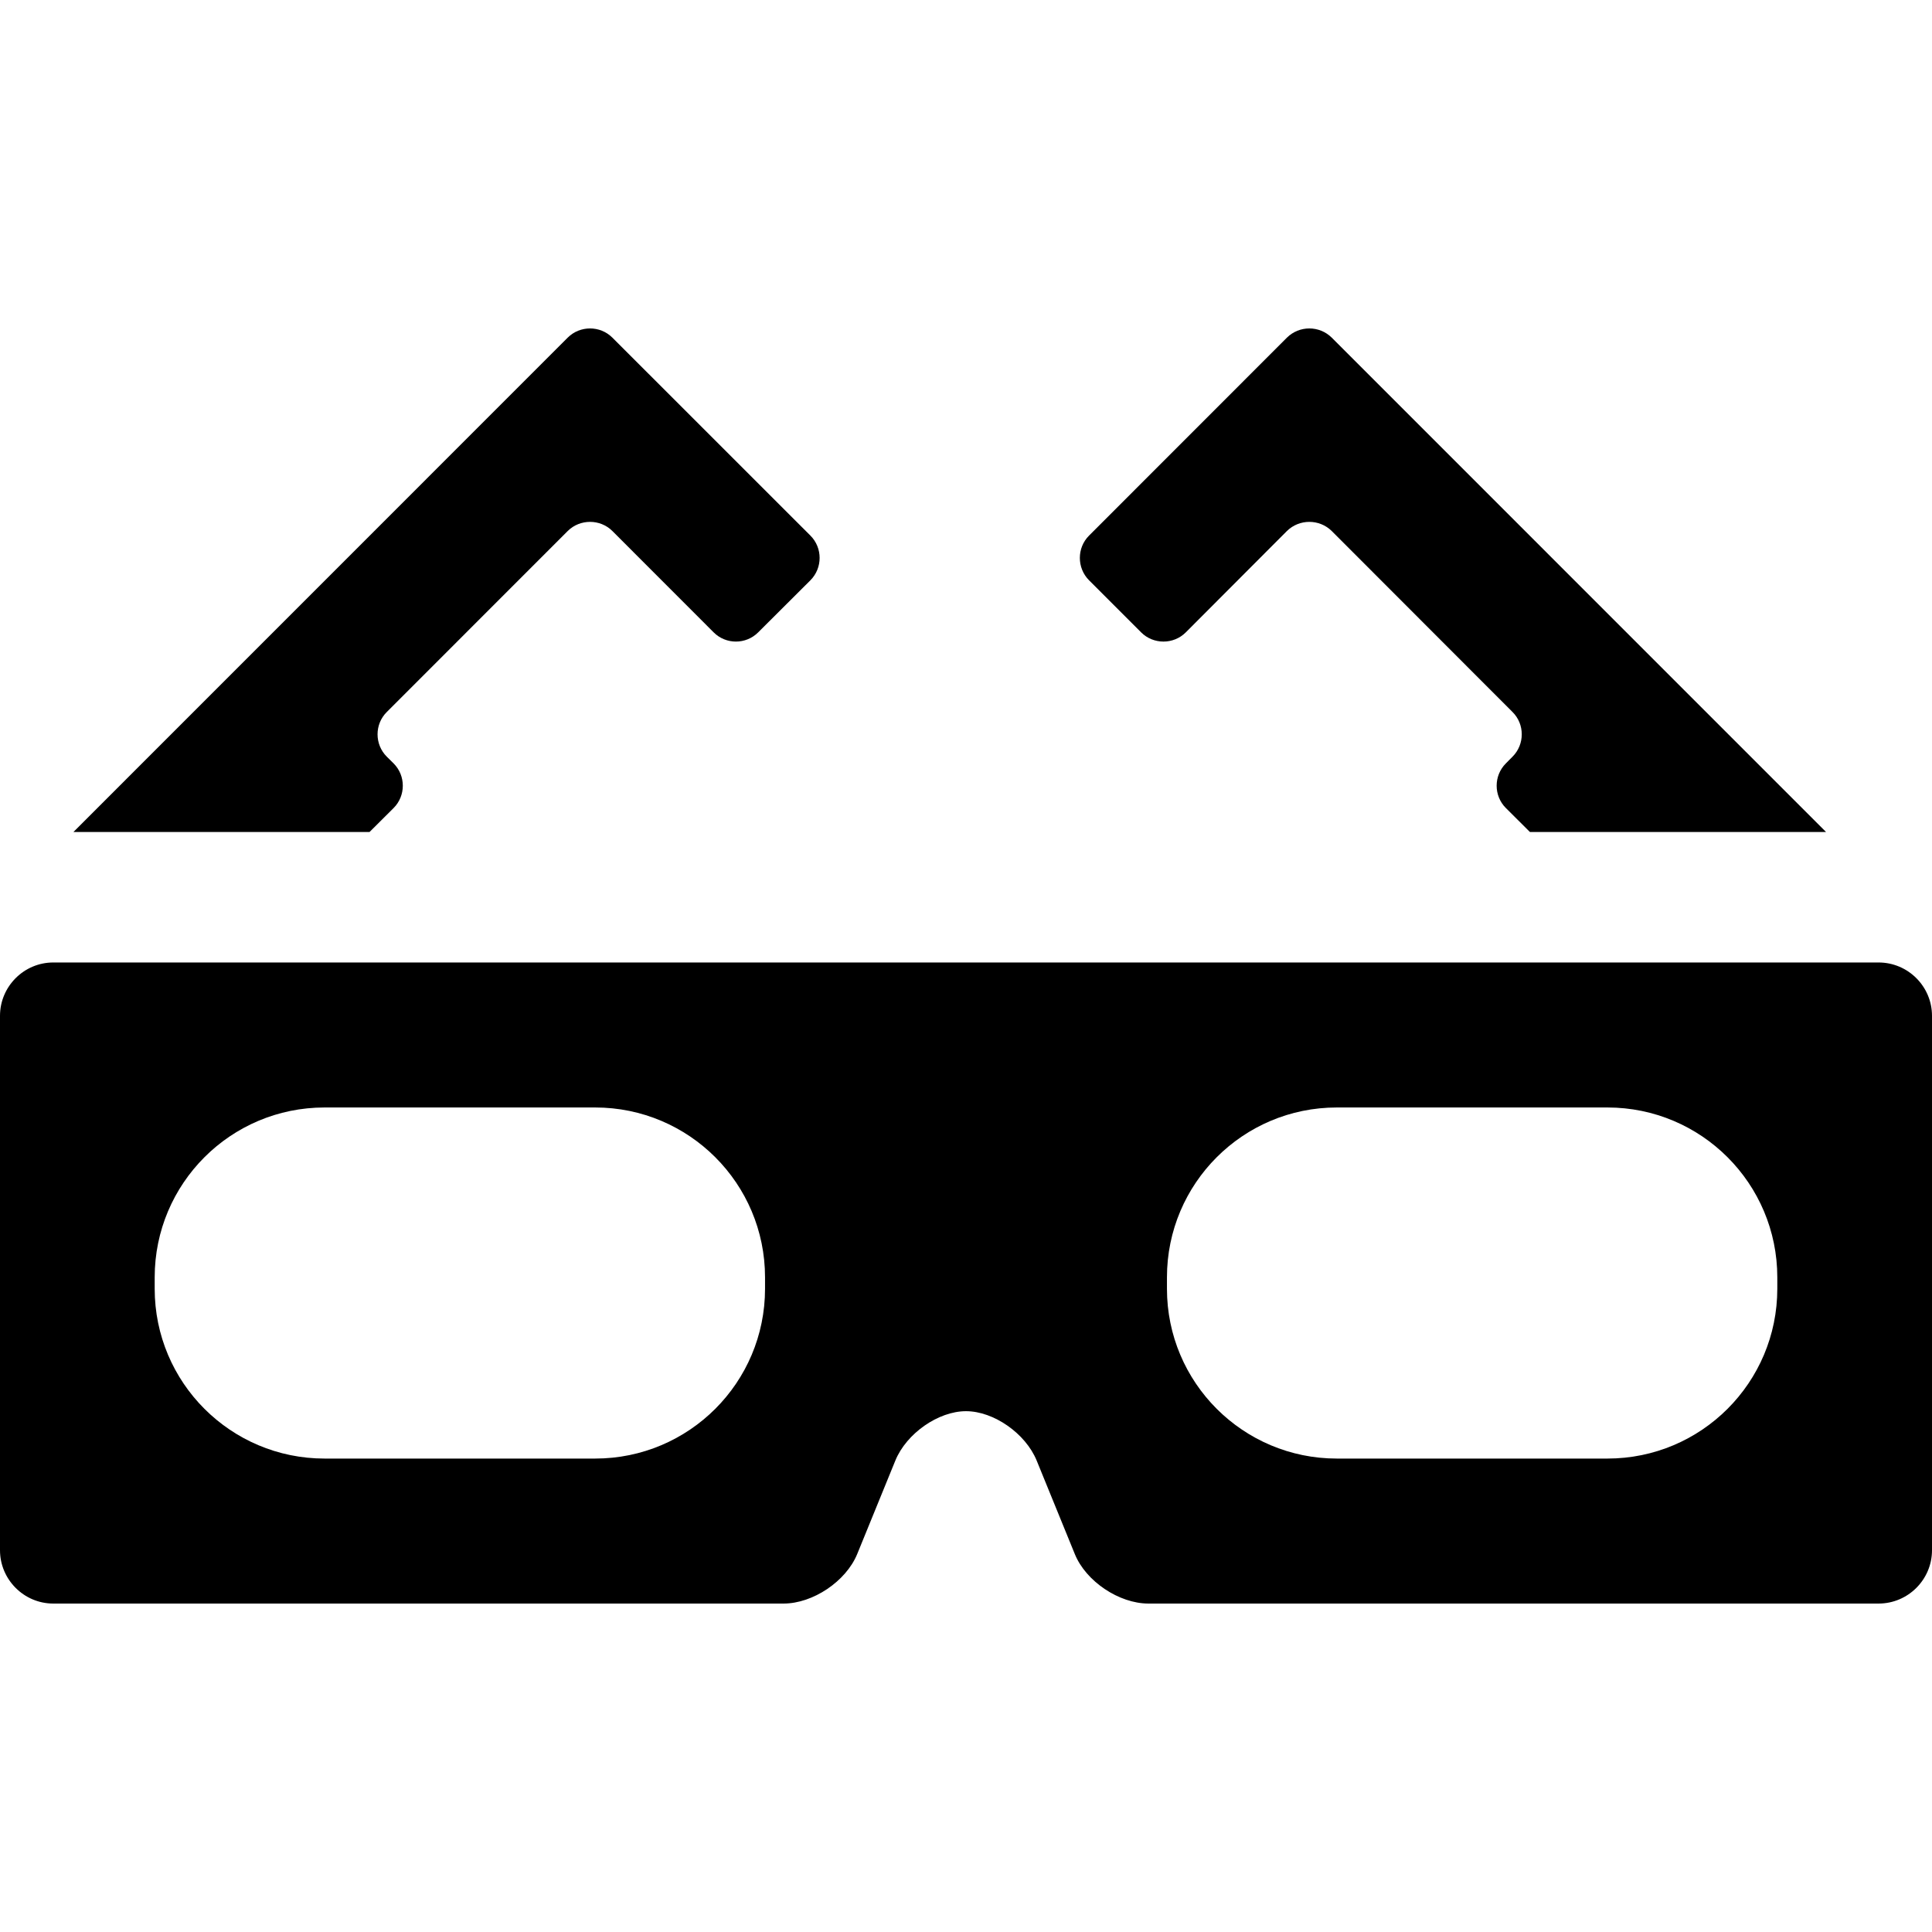
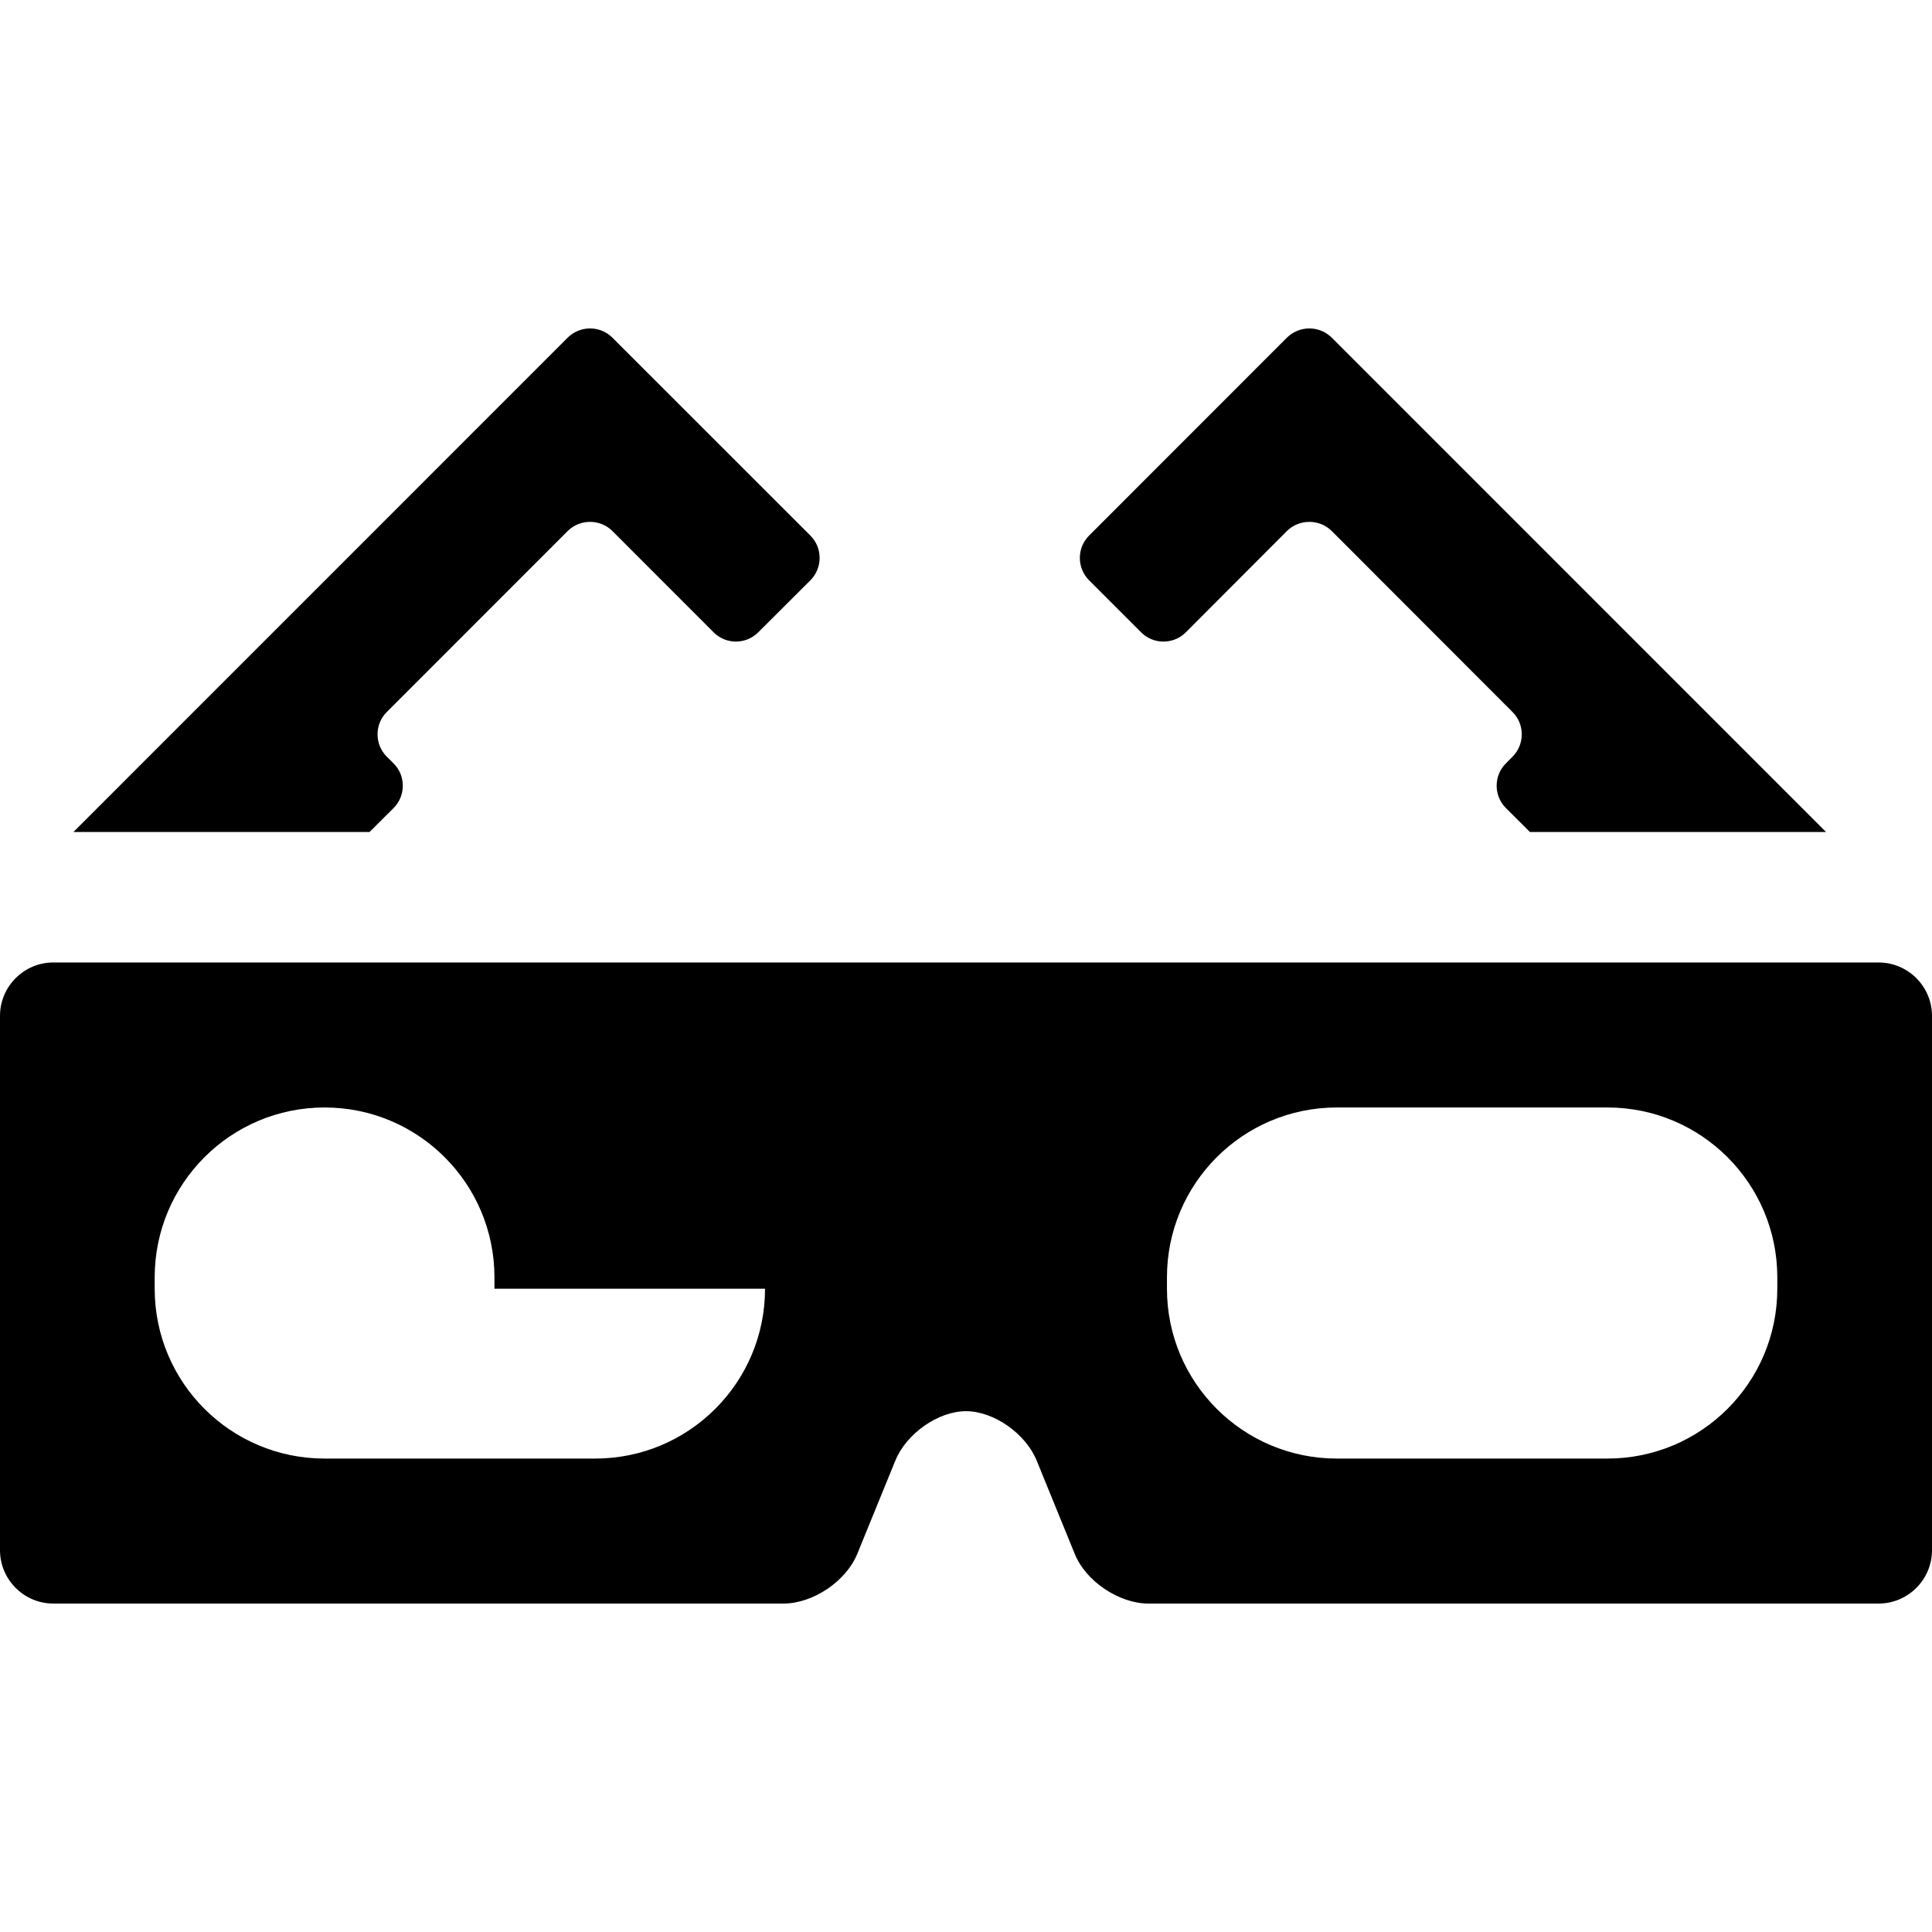
<svg xmlns="http://www.w3.org/2000/svg" enable-background="new 0 0 512 512" height="512px" id="Layer_1" version="1.1" viewBox="0 0 512 512" width="512px" xml:space="preserve">
-   <path d="M302.411,167.584c3.251,3.253,8.588,3.253,11.836,0l26.802-26.861c3.291-3.229,8.589-3.229,11.873,0  l47.923,47.977c3.248,3.229,3.248,8.569,0,11.817l-1.778,1.797c-3.251,3.25-3.251,8.571,0,11.819l6.383,6.359h78.473l-131-131.017  c-3.284-3.245-8.582-3.245-11.873,0l-52.444,52.469c-3.248,3.245-3.248,8.569,0,11.834L302.411,167.584z M104.312,214.133  c3.247-3.248,3.247-8.569,0-11.819l-1.818-1.797c-3.251-3.249-3.251-8.588,0-11.817l47.955-47.977c3.251-3.229,8.59-3.229,11.836,0  l26.842,26.861c3.248,3.253,8.549,3.253,11.797,0l13.847-13.806c3.248-3.266,3.248-8.589,0-11.834l-52.486-52.469  c-3.247-3.245-8.585-3.245-11.836,0L19.454,220.492h78.473L104.312,214.133z M497.845,255.068H14.115  C6.344,255.068,0,261.433,0,269.208v141.615c0,7.771,6.344,14.136,14.115,14.136h193.537c7.774,0,16.517-5.879,19.495-13.07  l10.134-24.837c2.939-7.171,11.371-13.073,18.719-13.073c7.35,0,15.78,5.902,18.722,13.073l10.134,24.837  c2.935,7.191,11.715,13.07,19.489,13.07h193.5c7.813,0,14.155-6.364,14.155-14.136V269.208  C512,261.433,505.658,255.068,497.845,255.068 M202.742,341.531c0,24.854-20.15,45.003-45.017,45.003H86.018  c-24.871,0-45.023-20.149-45.023-45.003v-3.017c0-24.862,20.152-45.021,45.023-45.021h71.708c24.867,0,45.017,20.159,45.017,45.021  V341.531z M471.003,341.531c0,24.854-20.15,45.003-45.019,45.003h-71.709c-24.865,0-45.02-20.149-45.02-45.003v-3.017  c0-24.862,20.154-45.021,45.02-45.021h71.709c24.867,0,45.019,20.159,45.019,45.021V341.531z" id="glass" />
+   <path d="M302.411,167.584c3.251,3.253,8.588,3.253,11.836,0l26.802-26.861c3.291-3.229,8.589-3.229,11.873,0  l47.923,47.977c3.248,3.229,3.248,8.569,0,11.817l-1.778,1.797c-3.251,3.25-3.251,8.571,0,11.819l6.383,6.359h78.473l-131-131.017  c-3.284-3.245-8.582-3.245-11.873,0l-52.444,52.469c-3.248,3.245-3.248,8.569,0,11.834L302.411,167.584z M104.312,214.133  c3.247-3.248,3.247-8.569,0-11.819l-1.818-1.797c-3.251-3.249-3.251-8.588,0-11.817l47.955-47.977c3.251-3.229,8.59-3.229,11.836,0  l26.842,26.861c3.248,3.253,8.549,3.253,11.797,0l13.847-13.806c3.248-3.266,3.248-8.589,0-11.834l-52.486-52.469  c-3.247-3.245-8.585-3.245-11.836,0L19.454,220.492h78.473L104.312,214.133z M497.845,255.068H14.115  C6.344,255.068,0,261.433,0,269.208v141.615c0,7.771,6.344,14.136,14.115,14.136h193.537c7.774,0,16.517-5.879,19.495-13.07  l10.134-24.837c2.939-7.171,11.371-13.073,18.719-13.073c7.35,0,15.78,5.902,18.722,13.073l10.134,24.837  c2.935,7.191,11.715,13.07,19.489,13.07h193.5c7.813,0,14.155-6.364,14.155-14.136V269.208  C512,261.433,505.658,255.068,497.845,255.068 M202.742,341.531c0,24.854-20.15,45.003-45.017,45.003H86.018  c-24.871,0-45.023-20.149-45.023-45.003v-3.017c0-24.862,20.152-45.021,45.023-45.021c24.867,0,45.017,20.159,45.017,45.021  V341.531z M471.003,341.531c0,24.854-20.15,45.003-45.019,45.003h-71.709c-24.865,0-45.02-20.149-45.02-45.003v-3.017  c0-24.862,20.154-45.021,45.02-45.021h71.709c24.867,0,45.019,20.159,45.019,45.021V341.531z" id="glass" />
</svg>